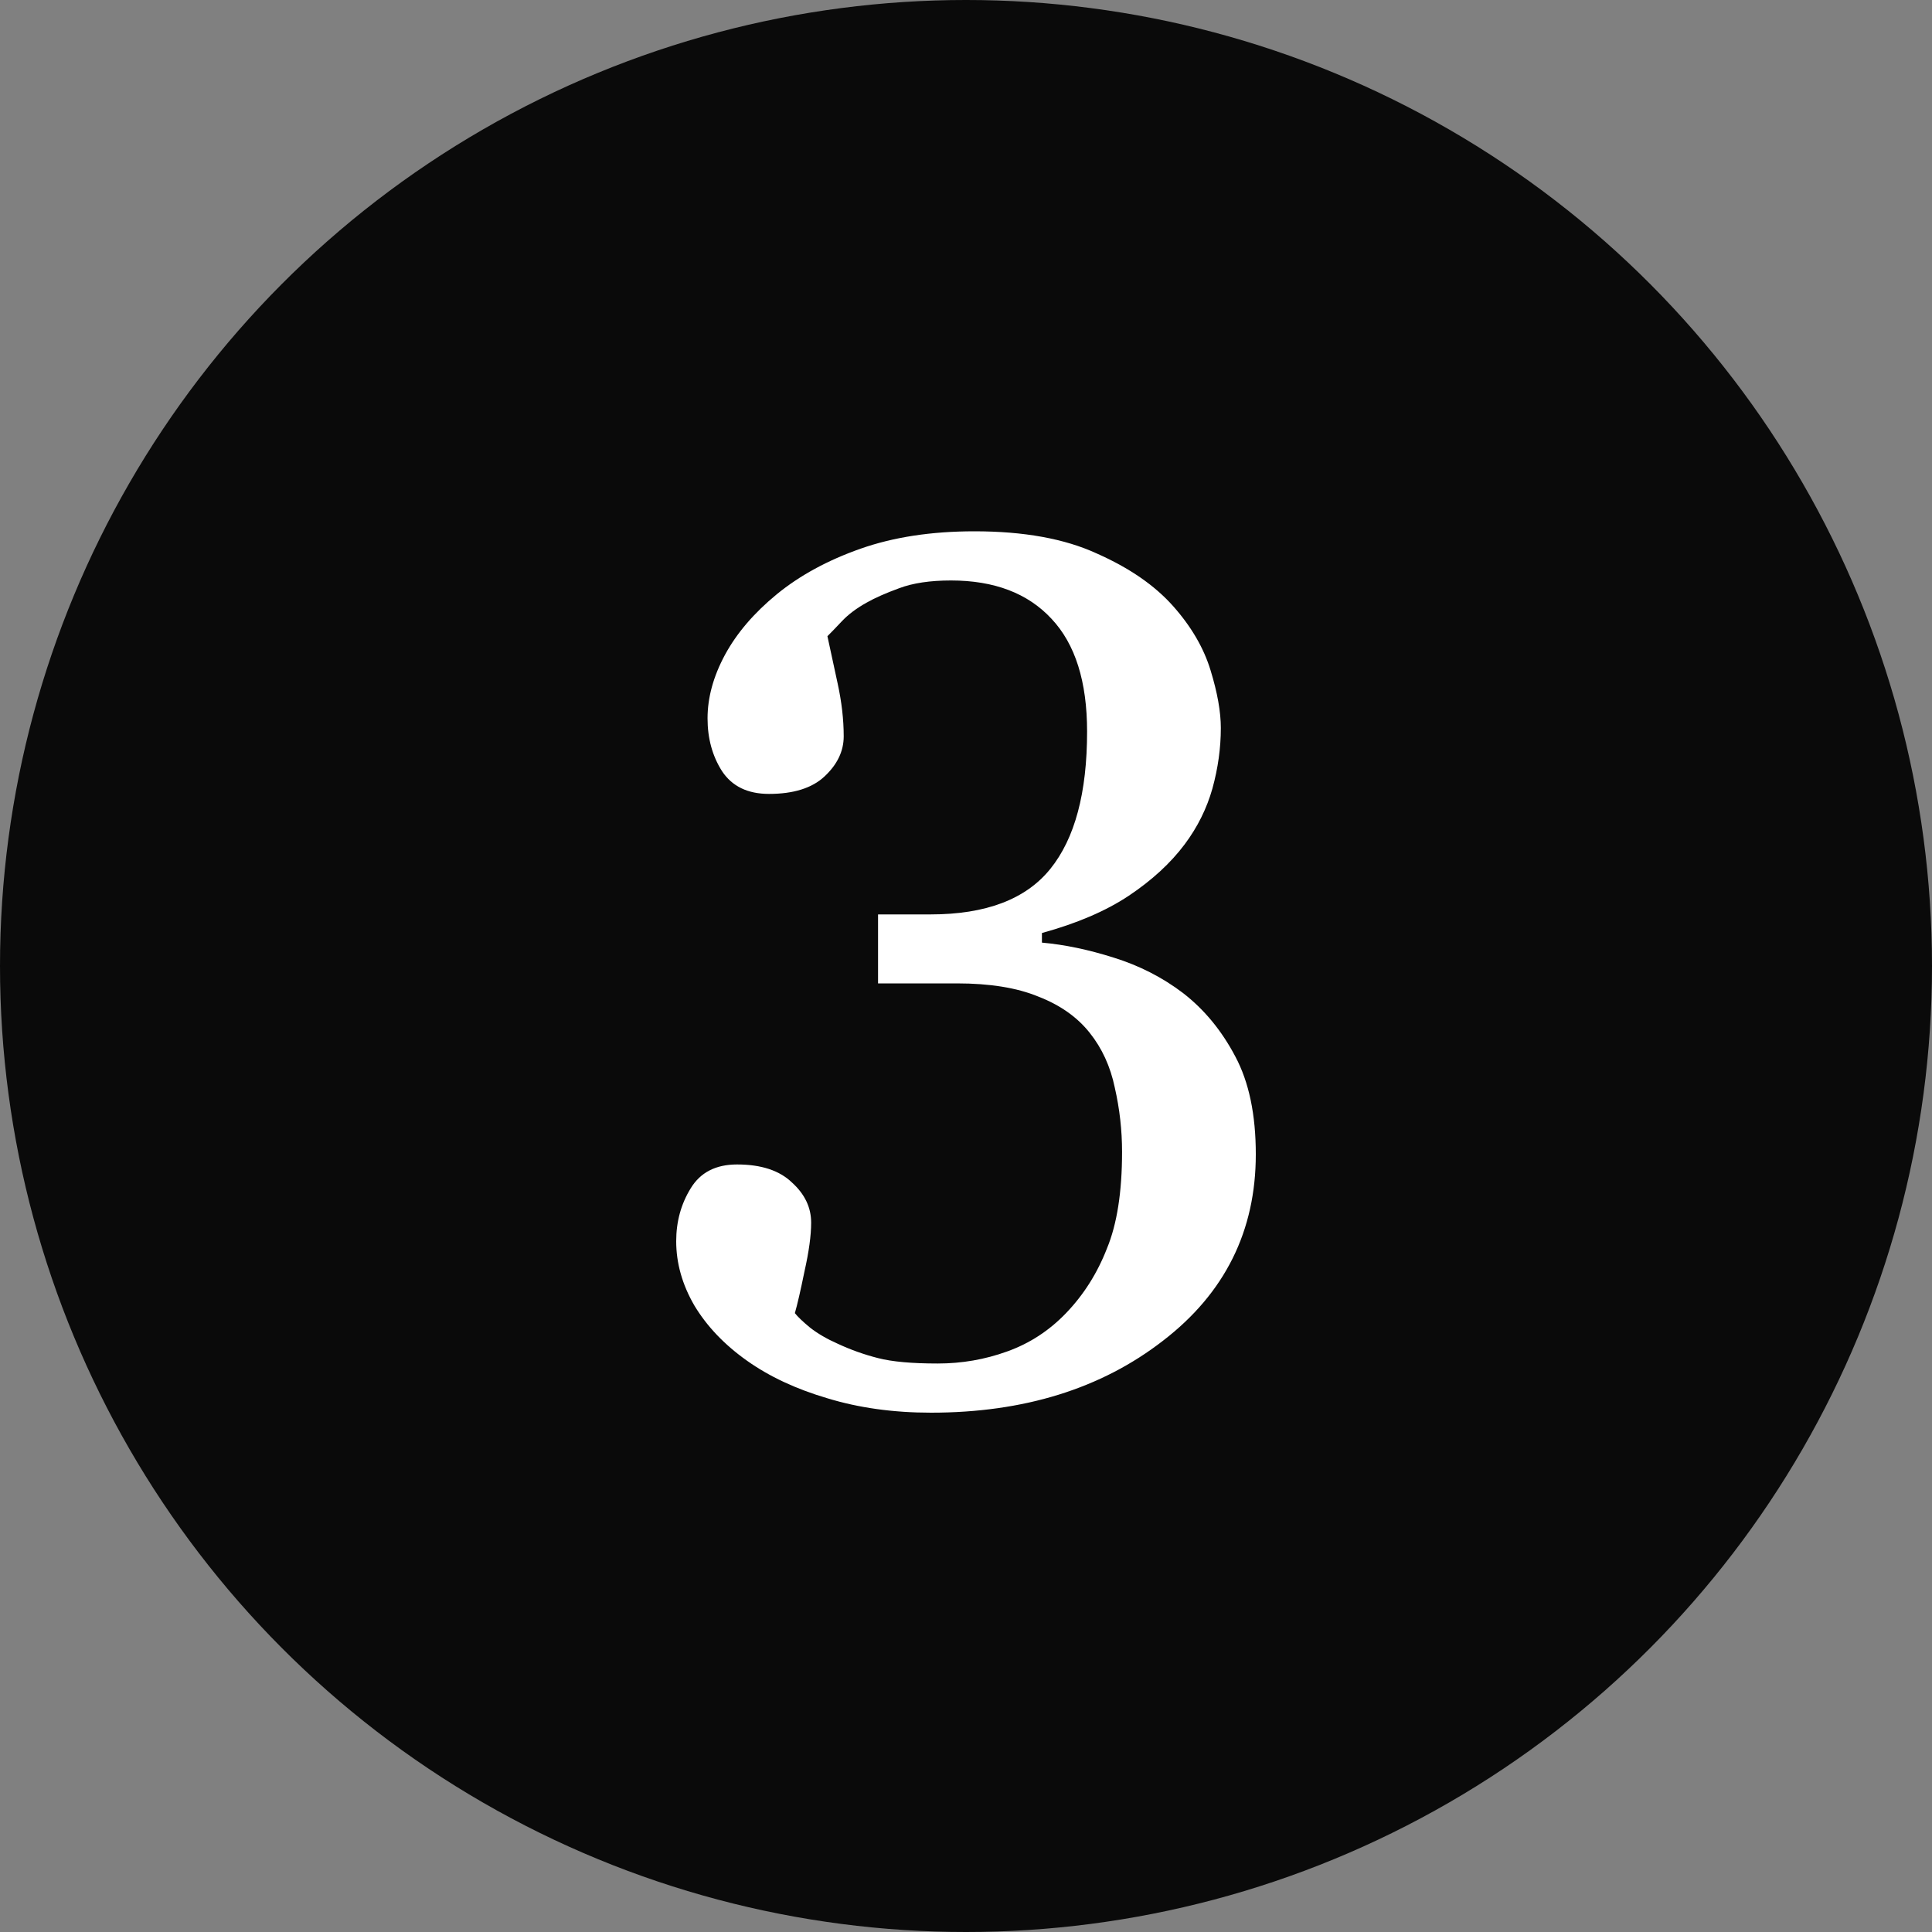
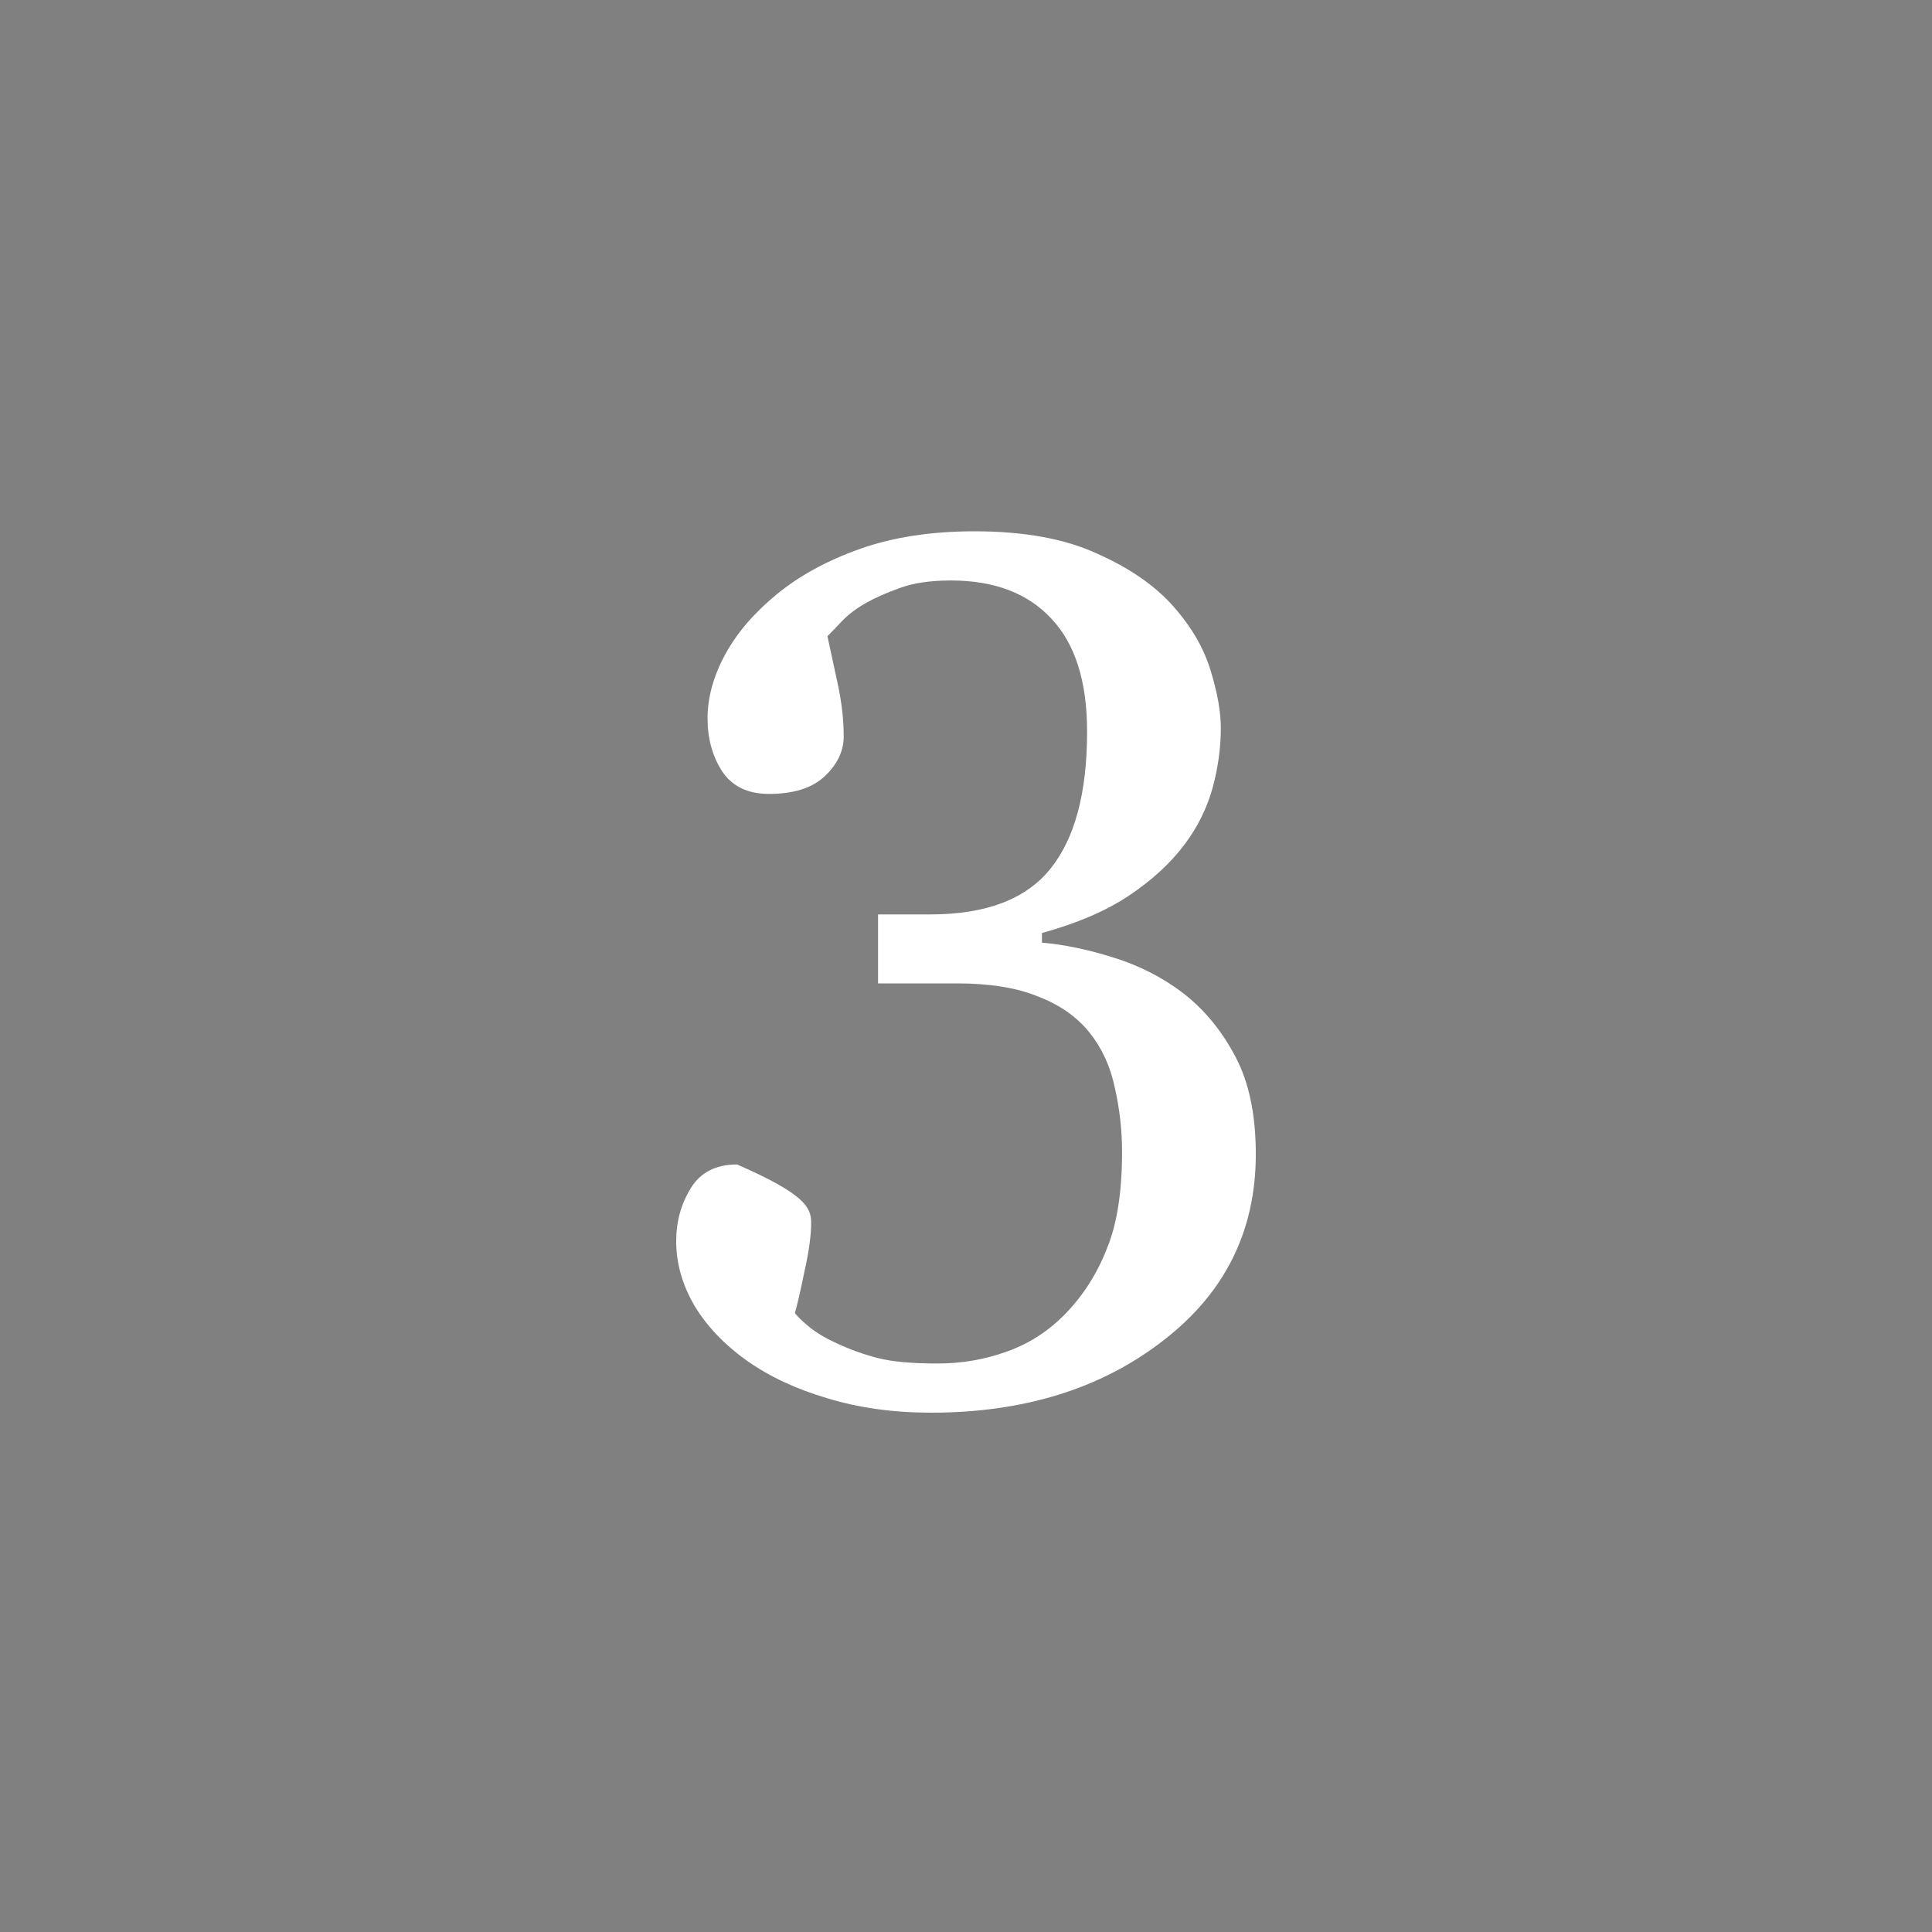
<svg xmlns="http://www.w3.org/2000/svg" width="40" height="40" viewBox="0 0 40 40" fill="none">
  <rect x="0" y="0" width="40" height="40" fill="#808080" stroke="none" />
-   <circle cx="20" cy="20" r="20" fill="#0A0A0A" />
-   <path d="M19.276 29.248C18.495 29.248 17.78 29.148 17.131 28.95C16.482 28.759 15.925 28.499 15.46 28.168C14.994 27.837 14.632 27.456 14.374 27.026C14.125 26.595 14 26.153 14 25.698C14 25.292 14.1 24.928 14.299 24.605C14.499 24.274 14.819 24.109 15.26 24.109C15.759 24.109 16.137 24.233 16.395 24.481C16.661 24.721 16.794 24.998 16.794 25.313C16.794 25.578 16.748 25.913 16.657 26.318C16.574 26.724 16.507 27.013 16.457 27.187C16.516 27.262 16.619 27.361 16.769 27.485C16.927 27.609 17.119 27.721 17.343 27.82C17.609 27.944 17.888 28.044 18.179 28.118C18.47 28.193 18.881 28.23 19.414 28.23C19.913 28.23 20.391 28.147 20.848 27.982C21.314 27.816 21.721 27.551 22.071 27.187C22.437 26.806 22.719 26.36 22.919 25.846C23.127 25.342 23.231 24.675 23.231 23.848C23.231 23.401 23.181 22.958 23.081 22.52C22.99 22.081 22.815 21.7 22.557 21.378C22.299 21.055 21.946 20.807 21.497 20.633C21.056 20.451 20.495 20.36 19.813 20.36H18.179V18.932H19.264C20.412 18.932 21.239 18.618 21.746 17.989C22.254 17.36 22.507 16.412 22.507 15.146C22.507 14.112 22.262 13.334 21.771 12.812C21.281 12.283 20.586 12.018 19.688 12.018C19.256 12.018 18.898 12.072 18.615 12.179C18.341 12.279 18.116 12.378 17.942 12.477C17.734 12.593 17.563 12.721 17.43 12.862C17.297 13.003 17.198 13.106 17.131 13.172C17.189 13.437 17.26 13.764 17.343 14.153C17.426 14.534 17.468 14.898 17.468 15.245C17.468 15.552 17.335 15.829 17.069 16.077C16.811 16.317 16.428 16.437 15.921 16.437C15.48 16.437 15.156 16.28 14.948 15.965C14.748 15.651 14.649 15.287 14.649 14.873C14.649 14.443 14.769 14.004 15.01 13.557C15.252 13.11 15.609 12.692 16.083 12.303C16.557 11.915 17.135 11.6 17.817 11.36C18.499 11.12 19.285 11 20.175 11C21.198 11 22.042 11.153 22.707 11.459C23.381 11.757 23.909 12.121 24.291 12.552C24.665 12.974 24.923 13.416 25.064 13.88C25.206 14.343 25.276 14.741 25.276 15.072C25.276 15.485 25.218 15.903 25.102 16.325C24.985 16.739 24.794 17.124 24.528 17.48C24.237 17.869 23.85 18.225 23.368 18.547C22.894 18.862 22.295 19.118 21.572 19.317V19.516C22.037 19.557 22.532 19.66 23.056 19.826C23.588 19.991 24.067 20.236 24.491 20.558C24.931 20.898 25.293 21.336 25.576 21.874C25.859 22.404 26 23.078 26 23.898C26 25.486 25.36 26.773 24.079 27.758C22.798 28.751 21.198 29.248 19.276 29.248Z" fill="white" />
+   <path d="M19.276 29.248C18.495 29.248 17.78 29.148 17.131 28.95C16.482 28.759 15.925 28.499 15.46 28.168C14.994 27.837 14.632 27.456 14.374 27.026C14.125 26.595 14 26.153 14 25.698C14 25.292 14.1 24.928 14.299 24.605C14.499 24.274 14.819 24.109 15.26 24.109C16.661 24.721 16.794 24.998 16.794 25.313C16.794 25.578 16.748 25.913 16.657 26.318C16.574 26.724 16.507 27.013 16.457 27.187C16.516 27.262 16.619 27.361 16.769 27.485C16.927 27.609 17.119 27.721 17.343 27.82C17.609 27.944 17.888 28.044 18.179 28.118C18.47 28.193 18.881 28.23 19.414 28.23C19.913 28.23 20.391 28.147 20.848 27.982C21.314 27.816 21.721 27.551 22.071 27.187C22.437 26.806 22.719 26.36 22.919 25.846C23.127 25.342 23.231 24.675 23.231 23.848C23.231 23.401 23.181 22.958 23.081 22.52C22.99 22.081 22.815 21.7 22.557 21.378C22.299 21.055 21.946 20.807 21.497 20.633C21.056 20.451 20.495 20.36 19.813 20.36H18.179V18.932H19.264C20.412 18.932 21.239 18.618 21.746 17.989C22.254 17.36 22.507 16.412 22.507 15.146C22.507 14.112 22.262 13.334 21.771 12.812C21.281 12.283 20.586 12.018 19.688 12.018C19.256 12.018 18.898 12.072 18.615 12.179C18.341 12.279 18.116 12.378 17.942 12.477C17.734 12.593 17.563 12.721 17.43 12.862C17.297 13.003 17.198 13.106 17.131 13.172C17.189 13.437 17.26 13.764 17.343 14.153C17.426 14.534 17.468 14.898 17.468 15.245C17.468 15.552 17.335 15.829 17.069 16.077C16.811 16.317 16.428 16.437 15.921 16.437C15.48 16.437 15.156 16.28 14.948 15.965C14.748 15.651 14.649 15.287 14.649 14.873C14.649 14.443 14.769 14.004 15.01 13.557C15.252 13.11 15.609 12.692 16.083 12.303C16.557 11.915 17.135 11.6 17.817 11.36C18.499 11.12 19.285 11 20.175 11C21.198 11 22.042 11.153 22.707 11.459C23.381 11.757 23.909 12.121 24.291 12.552C24.665 12.974 24.923 13.416 25.064 13.88C25.206 14.343 25.276 14.741 25.276 15.072C25.276 15.485 25.218 15.903 25.102 16.325C24.985 16.739 24.794 17.124 24.528 17.48C24.237 17.869 23.85 18.225 23.368 18.547C22.894 18.862 22.295 19.118 21.572 19.317V19.516C22.037 19.557 22.532 19.66 23.056 19.826C23.588 19.991 24.067 20.236 24.491 20.558C24.931 20.898 25.293 21.336 25.576 21.874C25.859 22.404 26 23.078 26 23.898C26 25.486 25.36 26.773 24.079 27.758C22.798 28.751 21.198 29.248 19.276 29.248Z" fill="white" />
</svg>